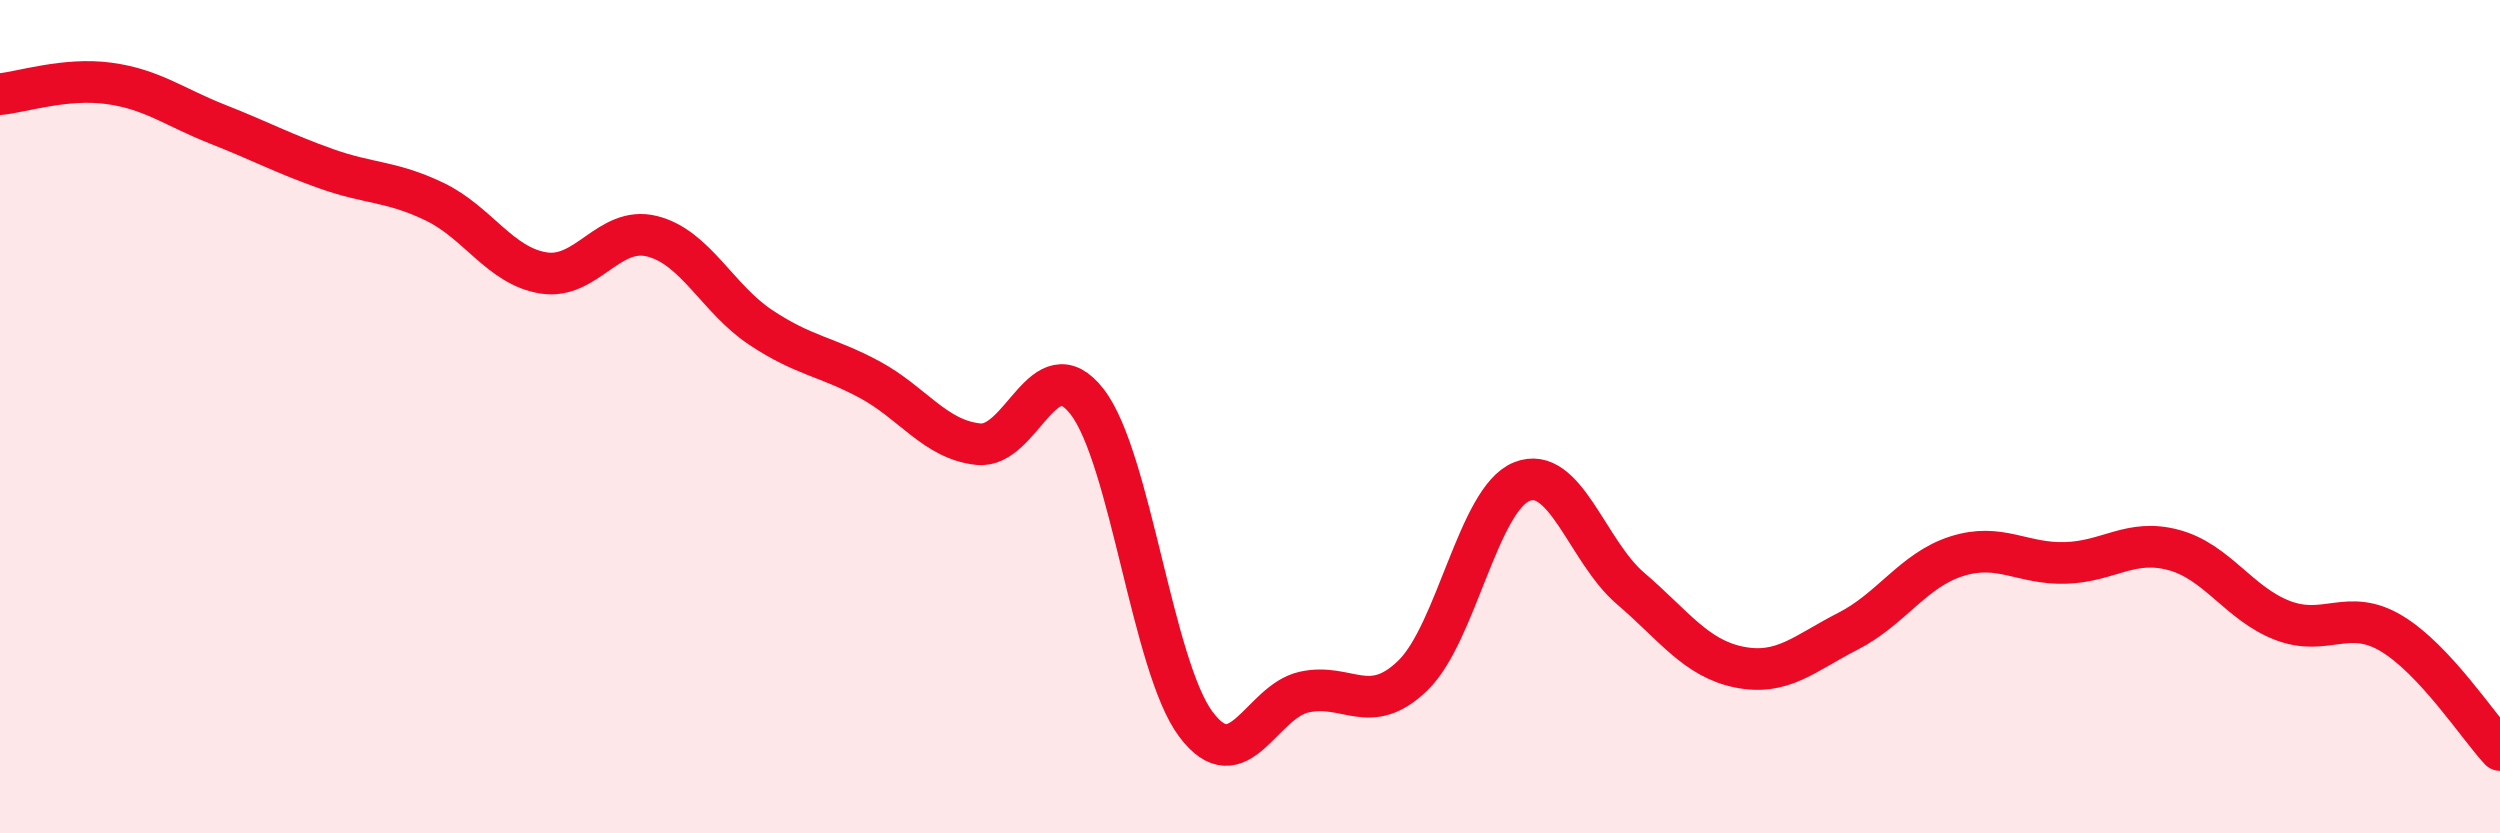
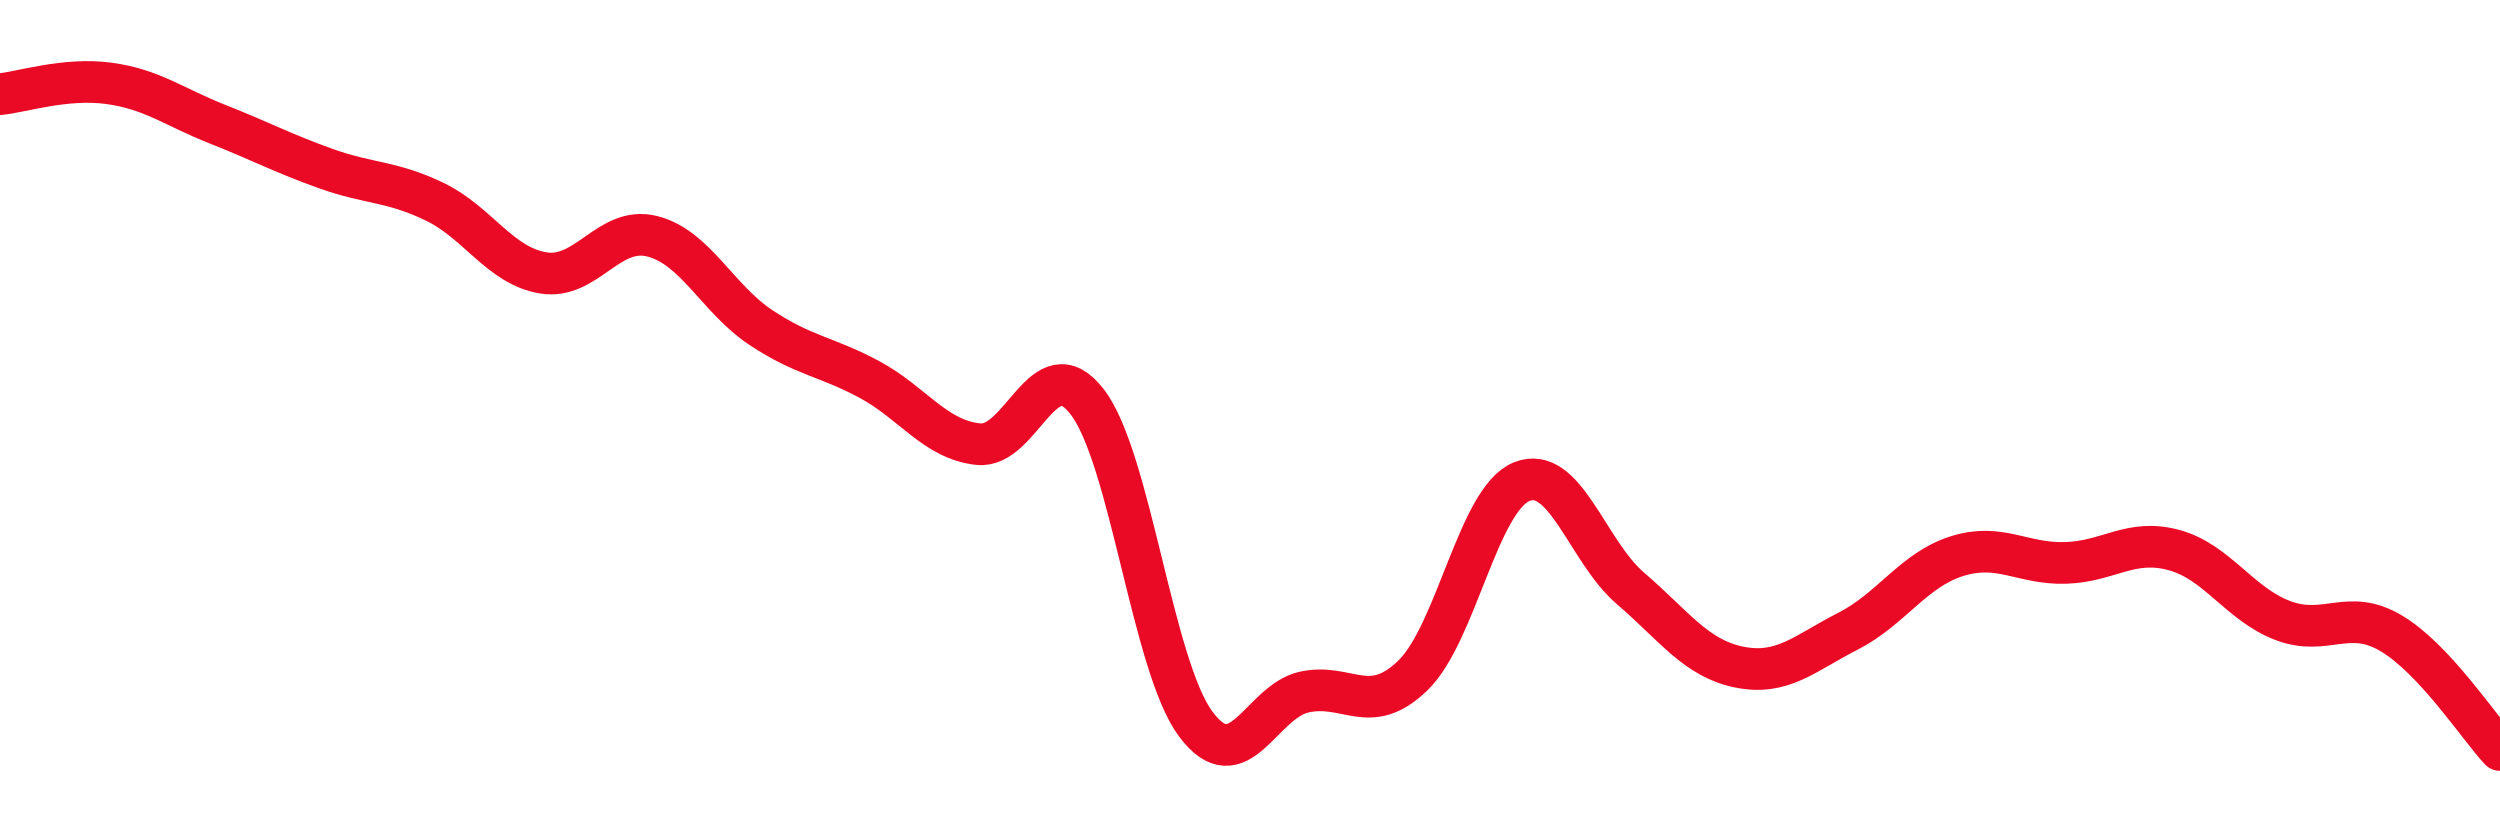
<svg xmlns="http://www.w3.org/2000/svg" width="60" height="20" viewBox="0 0 60 20">
-   <path d="M 0,2.26 C 0.52,2.21 1.57,1.86 2.61,2 C 3.65,2.14 4.18,2.57 5.22,2.98 C 6.26,3.39 6.79,3.68 7.83,4.05 C 8.87,4.42 9.39,4.34 10.43,4.84 C 11.47,5.34 12,6.38 13.04,6.55 C 14.08,6.72 14.61,5.41 15.65,5.67 C 16.69,5.93 17.22,7.17 18.26,7.86 C 19.3,8.55 19.83,8.55 20.87,9.11 C 21.91,9.67 22.44,10.55 23.48,10.66 C 24.52,10.77 25.05,8.3 26.09,9.64 C 27.13,10.98 27.66,15.99 28.7,17.38 C 29.74,18.77 30.26,16.84 31.3,16.61 C 32.34,16.38 32.87,17.22 33.91,16.21 C 34.95,15.2 35.48,11.98 36.52,11.56 C 37.56,11.14 38.09,13.23 39.13,14.12 C 40.17,15.01 40.7,15.8 41.74,16.01 C 42.78,16.22 43.31,15.68 44.35,15.15 C 45.39,14.62 45.92,13.68 46.96,13.35 C 48,13.02 48.53,13.54 49.57,13.51 C 50.61,13.48 51.13,12.92 52.17,13.2 C 53.21,13.48 53.74,14.49 54.78,14.89 C 55.82,15.29 56.35,14.58 57.39,15.2 C 58.43,15.82 59.48,17.44 60,18L60 20L0 20Z" fill="#EB0A25" opacity="0.1" stroke-linecap="round" stroke-linejoin="round" />
  <path d="M 0,2.26 C 0.52,2.21 1.57,1.86 2.61,2 C 3.65,2.14 4.18,2.57 5.22,2.98 C 6.26,3.39 6.79,3.68 7.83,4.05 C 8.87,4.42 9.39,4.34 10.43,4.84 C 11.47,5.34 12,6.38 13.04,6.55 C 14.08,6.72 14.61,5.41 15.65,5.67 C 16.69,5.93 17.22,7.17 18.26,7.86 C 19.3,8.55 19.83,8.55 20.87,9.11 C 21.91,9.67 22.44,10.55 23.48,10.66 C 24.52,10.77 25.05,8.3 26.09,9.64 C 27.13,10.98 27.66,15.99 28.7,17.38 C 29.74,18.77 30.26,16.84 31.3,16.61 C 32.34,16.38 32.87,17.22 33.91,16.21 C 34.95,15.2 35.48,11.98 36.52,11.56 C 37.56,11.14 38.09,13.23 39.13,14.12 C 40.17,15.01 40.7,15.8 41.74,16.01 C 42.78,16.22 43.31,15.68 44.35,15.15 C 45.39,14.62 45.92,13.68 46.96,13.35 C 48,13.02 48.53,13.54 49.57,13.51 C 50.61,13.48 51.13,12.92 52.17,13.2 C 53.21,13.48 53.74,14.49 54.78,14.89 C 55.82,15.29 56.35,14.58 57.39,15.2 C 58.43,15.82 59.48,17.44 60,18" stroke="#EB0A25" stroke-width="1" fill="none" stroke-linecap="round" stroke-linejoin="round" />
</svg>